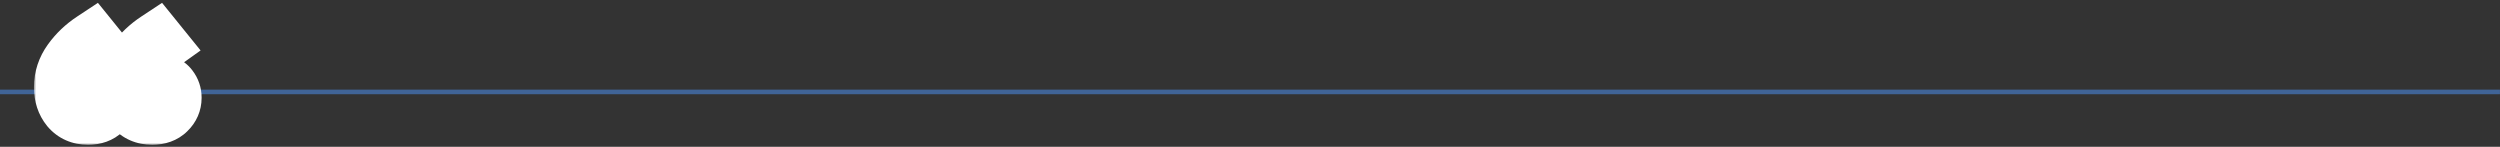
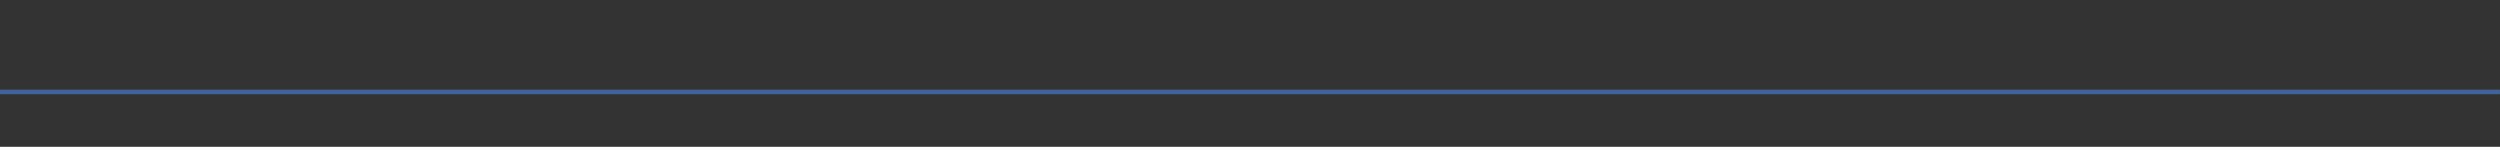
<svg xmlns="http://www.w3.org/2000/svg" width="545" height="32" viewBox="0 0 545 32" fill="none">
  <rect x="0" y="0" width="545" height="32" fill="#333333" stroke="none" />
  <path opacity="0.6" d="M0 20.038H544.988" stroke="#4A85DB" />
  <mask id="path-2-outside-1_614_49" maskUnits="userSpaceOnUse" x="7.399" y="-0.375" width="37" height="32" fill="black">
-     <rect fill="white" x="7.399" y="-0.375" width="37" height="32" />
-     <path d="M33.18 25.564C31.399 25.564 29.978 24.939 28.917 23.688C27.894 22.438 27.382 20.884 27.382 19.027C27.382 16.905 28.026 14.954 29.315 13.173C30.603 11.392 32.195 9.876 34.089 8.625L35.056 9.819C33.199 11.145 31.759 12.623 30.736 14.253C29.713 15.844 29.201 17.246 29.201 18.459C29.201 19.217 29.353 19.823 29.656 20.278C29.997 20.733 30.281 20.96 30.508 20.96C30.736 20.96 30.925 20.808 31.077 20.505C31.228 20.202 31.418 19.842 31.645 19.425C31.873 19.008 32.214 18.648 32.668 18.345C33.123 18.042 33.748 17.89 34.544 17.89C35.757 17.89 36.628 18.25 37.159 18.971C37.689 19.653 37.955 20.429 37.955 21.301C37.955 22.476 37.519 23.48 36.647 24.314C35.813 25.147 34.658 25.564 33.18 25.564ZM19.197 25.564C17.416 25.564 15.995 24.939 14.934 23.688C13.911 22.438 13.399 20.884 13.399 19.027C13.399 16.905 14.044 14.954 15.332 13.173C16.62 11.392 18.212 9.876 20.107 8.625L21.073 9.819C19.216 11.145 17.776 12.623 16.753 14.253C15.73 15.844 15.218 17.246 15.218 18.459C15.218 19.217 15.37 19.823 15.673 20.278C16.014 20.733 16.298 20.96 16.526 20.96C16.753 20.96 16.942 20.808 17.094 20.505C17.246 20.202 17.435 19.842 17.663 19.425C17.89 19.008 18.231 18.648 18.686 18.345C19.14 18.042 19.766 17.89 20.561 17.89C21.774 17.89 22.645 18.25 23.176 18.971C23.706 19.653 23.972 20.429 23.972 21.301C23.972 22.476 23.536 23.48 22.664 24.314C21.831 25.147 20.675 25.564 19.197 25.564Z" />
-   </mask>
-   <path d="M33.18 25.564C31.399 25.564 29.978 24.939 28.917 23.688C27.894 22.438 27.382 20.884 27.382 19.027C27.382 16.905 28.026 14.954 29.315 13.173C30.603 11.392 32.195 9.876 34.089 8.625L35.056 9.819C33.199 11.145 31.759 12.623 30.736 14.253C29.713 15.844 29.201 17.246 29.201 18.459C29.201 19.217 29.353 19.823 29.656 20.278C29.997 20.733 30.281 20.96 30.508 20.96C30.736 20.96 30.925 20.808 31.077 20.505C31.228 20.202 31.418 19.842 31.645 19.425C31.873 19.008 32.214 18.648 32.668 18.345C33.123 18.042 33.748 17.89 34.544 17.89C35.757 17.89 36.628 18.25 37.159 18.971C37.689 19.653 37.955 20.429 37.955 21.301C37.955 22.476 37.519 23.48 36.647 24.314C35.813 25.147 34.658 25.564 33.18 25.564ZM19.197 25.564C17.416 25.564 15.995 24.939 14.934 23.688C13.911 22.438 13.399 20.884 13.399 19.027C13.399 16.905 14.044 14.954 15.332 13.173C16.62 11.392 18.212 9.876 20.107 8.625L21.073 9.819C19.216 11.145 17.776 12.623 16.753 14.253C15.73 15.844 15.218 17.246 15.218 18.459C15.218 19.217 15.37 19.823 15.673 20.278C16.014 20.733 16.298 20.96 16.526 20.96C16.753 20.96 16.942 20.808 17.094 20.505C17.246 20.202 17.435 19.842 17.663 19.425C17.89 19.008 18.231 18.648 18.686 18.345C19.14 18.042 19.766 17.89 20.561 17.89C21.774 17.89 22.645 18.25 23.176 18.971C23.706 19.653 23.972 20.429 23.972 21.301C23.972 22.476 23.536 23.48 22.664 24.314C21.831 25.147 20.675 25.564 19.197 25.564Z" fill="#4A85DB" />
-   <path d="M28.917 23.688L24.273 27.488L24.307 27.529L24.342 27.57L28.917 23.688ZM34.089 8.625L38.753 4.85L35.328 0.619L30.784 3.618L34.089 8.625ZM35.056 9.819L38.543 14.701L43.729 10.997L39.719 6.044L35.056 9.819ZM30.736 14.253L35.783 17.497L35.8 17.47L35.817 17.443L30.736 14.253ZM29.656 20.278L24.663 23.606L24.756 23.745L24.856 23.878L29.656 20.278ZM31.077 20.505L36.443 23.188L36.443 23.188L31.077 20.505ZM31.645 19.425L36.913 22.298L36.913 22.298L31.645 19.425ZM32.668 18.345L35.996 23.337L35.997 23.337L32.668 18.345ZM37.159 18.971L32.328 22.53L32.375 22.593L32.423 22.654L37.159 18.971ZM36.647 24.314L32.5 19.978L32.452 20.024L32.405 20.071L36.647 24.314ZM14.934 23.688L10.29 27.488L10.324 27.529L10.359 27.57L14.934 23.688ZM20.107 8.625L24.77 4.85L21.345 0.619L16.802 3.618L20.107 8.625ZM21.073 9.819L24.56 14.701L29.746 10.997L25.736 6.044L21.073 9.819ZM16.753 14.253L21.8 17.497L21.817 17.47L21.834 17.443L16.753 14.253ZM15.673 20.278L10.681 23.606L10.773 23.745L10.873 23.878L15.673 20.278ZM17.094 20.505L22.461 23.188L22.461 23.188L17.094 20.505ZM17.663 19.425L22.93 22.298L22.93 22.298L17.663 19.425ZM18.686 18.345L22.014 23.337L22.014 23.337L18.686 18.345ZM23.176 18.971L18.346 22.53L18.392 22.593L18.44 22.654L23.176 18.971ZM22.664 24.314L18.517 19.978L18.469 20.024L18.422 20.071L22.664 24.314ZM33.18 19.564C32.999 19.564 33.04 19.535 33.195 19.603C33.267 19.635 33.337 19.676 33.398 19.722C33.457 19.767 33.488 19.801 33.492 19.806L24.342 27.57C26.649 30.29 29.809 31.564 33.18 31.564V19.564ZM33.561 19.889C33.543 19.867 33.382 19.717 33.382 19.027H21.382C21.382 22.051 22.244 25.008 24.273 27.488L33.561 19.889ZM33.382 19.027C33.382 18.216 33.599 17.486 34.176 16.689L24.453 9.656C22.453 12.421 21.382 15.595 21.382 19.027H33.382ZM34.176 16.689C35.026 15.514 36.084 14.498 37.394 13.633L30.784 3.618C28.305 5.254 26.18 7.269 24.453 9.656L34.176 16.689ZM29.426 12.401L30.392 13.594L39.719 6.044L38.753 4.85L29.426 12.401ZM31.568 4.937C29.191 6.635 27.163 8.659 25.654 11.062L35.817 17.443C36.355 16.587 37.207 15.656 38.543 14.701L31.568 4.937ZM25.689 11.008C24.364 13.068 23.201 15.619 23.201 18.459H35.201C35.201 18.695 35.152 18.743 35.221 18.555C35.291 18.363 35.451 18.014 35.783 17.497L25.689 11.008ZM23.201 18.459C23.201 19.959 23.494 21.852 24.663 23.606L34.648 16.95C34.928 17.37 35.068 17.757 35.136 18.027C35.201 18.288 35.201 18.447 35.201 18.459H23.201ZM24.856 23.878C25.18 24.311 25.683 24.92 26.377 25.475C26.986 25.962 28.427 26.96 30.508 26.96V14.96C32.363 14.96 33.547 15.844 33.873 16.104C34.097 16.283 34.247 16.438 34.324 16.522C34.405 16.61 34.448 16.668 34.456 16.678L24.856 23.878ZM30.508 26.96C34.034 26.96 35.834 24.408 36.443 23.188L25.71 17.822C25.879 17.485 26.276 16.798 27.073 16.161C27.965 15.447 29.165 14.96 30.508 14.96V26.96ZM36.443 23.188C36.553 22.969 36.707 22.675 36.913 22.298L26.378 16.552C26.129 17.009 25.904 17.435 25.71 17.822L36.443 23.188ZM36.913 22.298C36.609 22.855 36.227 23.184 35.996 23.337L29.34 13.353C28.2 14.113 27.136 15.162 26.378 16.552L36.913 22.298ZM35.997 23.337C35.111 23.928 34.42 23.89 34.544 23.89V11.89C33.077 11.89 31.135 12.157 29.34 13.353L35.997 23.337ZM34.544 23.89C34.58 23.89 34.283 23.898 33.817 23.706C33.298 23.492 32.749 23.1 32.328 22.53L41.989 15.411C39.953 12.649 36.929 11.89 34.544 11.89V23.89ZM32.423 22.654C32.301 22.498 32.171 22.277 32.078 22.003C31.984 21.73 31.954 21.484 31.954 21.301H43.955C43.955 19.108 43.252 17.032 41.895 15.287L32.423 22.654ZM31.954 21.301C31.954 21.127 31.991 20.852 32.124 20.547C32.255 20.244 32.417 20.057 32.5 19.978L40.794 28.649C42.814 26.718 43.955 24.162 43.955 21.301H31.954ZM32.405 20.071C32.638 19.837 32.904 19.685 33.12 19.607C33.312 19.538 33.362 19.564 33.18 19.564V31.564C35.823 31.564 38.662 30.784 40.89 28.556L32.405 20.071ZM19.197 19.564C19.017 19.564 19.057 19.535 19.212 19.603C19.284 19.635 19.354 19.676 19.415 19.722C19.475 19.767 19.505 19.801 19.509 19.806L10.359 27.57C12.667 30.29 15.826 31.564 19.197 31.564V19.564ZM19.578 19.889C19.56 19.867 19.399 19.717 19.399 19.027H7.399C7.399 22.051 8.262 25.008 10.29 27.488L19.578 19.889ZM19.399 19.027C19.399 18.216 19.617 17.486 20.193 16.689L10.471 9.656C8.47 12.421 7.399 15.595 7.399 19.027H19.399ZM20.193 16.689C21.043 15.514 22.101 14.498 23.412 13.633L16.802 3.618C14.322 5.254 12.197 7.269 10.471 9.656L20.193 16.689ZM15.443 12.401L16.409 13.594L25.736 6.044L24.77 4.85L15.443 12.401ZM17.585 4.937C15.208 6.635 13.181 8.659 11.672 11.062L21.834 17.443C22.372 16.587 23.224 15.656 24.56 14.701L17.585 4.937ZM11.706 11.008C10.382 13.068 9.218 15.619 9.218 18.459H21.218C21.218 18.695 21.17 18.743 21.238 18.555C21.308 18.363 21.468 18.014 21.8 17.497L11.706 11.008ZM9.218 18.459C9.218 19.959 9.512 21.852 10.681 23.606L20.665 16.95C20.946 17.37 21.085 17.757 21.153 18.027C21.218 18.288 21.218 18.447 21.218 18.459H9.218ZM10.873 23.878C11.198 24.311 11.701 24.92 12.394 25.475C13.003 25.962 14.444 26.96 16.526 26.96V14.96C18.38 14.96 19.565 15.844 19.89 16.104C20.114 16.283 20.264 16.438 20.341 16.522C20.422 16.61 20.466 16.668 20.473 16.678L10.873 23.878ZM16.526 26.96C20.051 26.96 21.851 24.408 22.461 23.188L11.727 17.822C11.896 17.485 12.294 16.798 13.09 16.161C13.982 15.447 15.182 14.96 16.526 14.96V26.96ZM22.461 23.188C22.57 22.969 22.724 22.675 22.93 22.298L12.395 16.552C12.146 17.009 11.921 17.435 11.727 17.822L22.461 23.188ZM22.93 22.298C22.626 22.855 22.245 23.184 22.014 23.337L15.357 13.353C14.217 14.113 13.154 15.162 12.395 16.552L22.93 22.298ZM22.014 23.337C21.129 23.928 20.437 23.89 20.561 23.89V11.89C19.094 11.89 17.152 12.157 15.357 13.353L22.014 23.337ZM20.561 23.89C20.597 23.89 20.3 23.898 19.834 23.706C19.315 23.492 18.766 23.1 18.346 22.53L28.006 15.411C25.971 12.649 22.947 11.89 20.561 11.89V23.89ZM18.44 22.654C18.318 22.498 18.188 22.277 18.095 22.003C18.001 21.73 17.972 21.484 17.972 21.301H29.972C29.972 19.108 29.269 17.032 27.912 15.287L18.44 22.654ZM17.972 21.301C17.972 21.127 18.008 20.852 18.141 20.547C18.272 20.244 18.434 20.057 18.517 19.978L26.812 28.649C28.831 26.718 29.972 24.162 29.972 21.301H17.972ZM18.422 20.071C18.655 19.837 18.921 19.685 19.137 19.607C19.329 19.538 19.379 19.564 19.197 19.564V31.564C21.841 31.564 24.679 30.784 26.907 28.556L18.422 20.071Z" fill="white" mask="url(#path-2-outside-1_614_49)" />
+     </mask>
</svg>